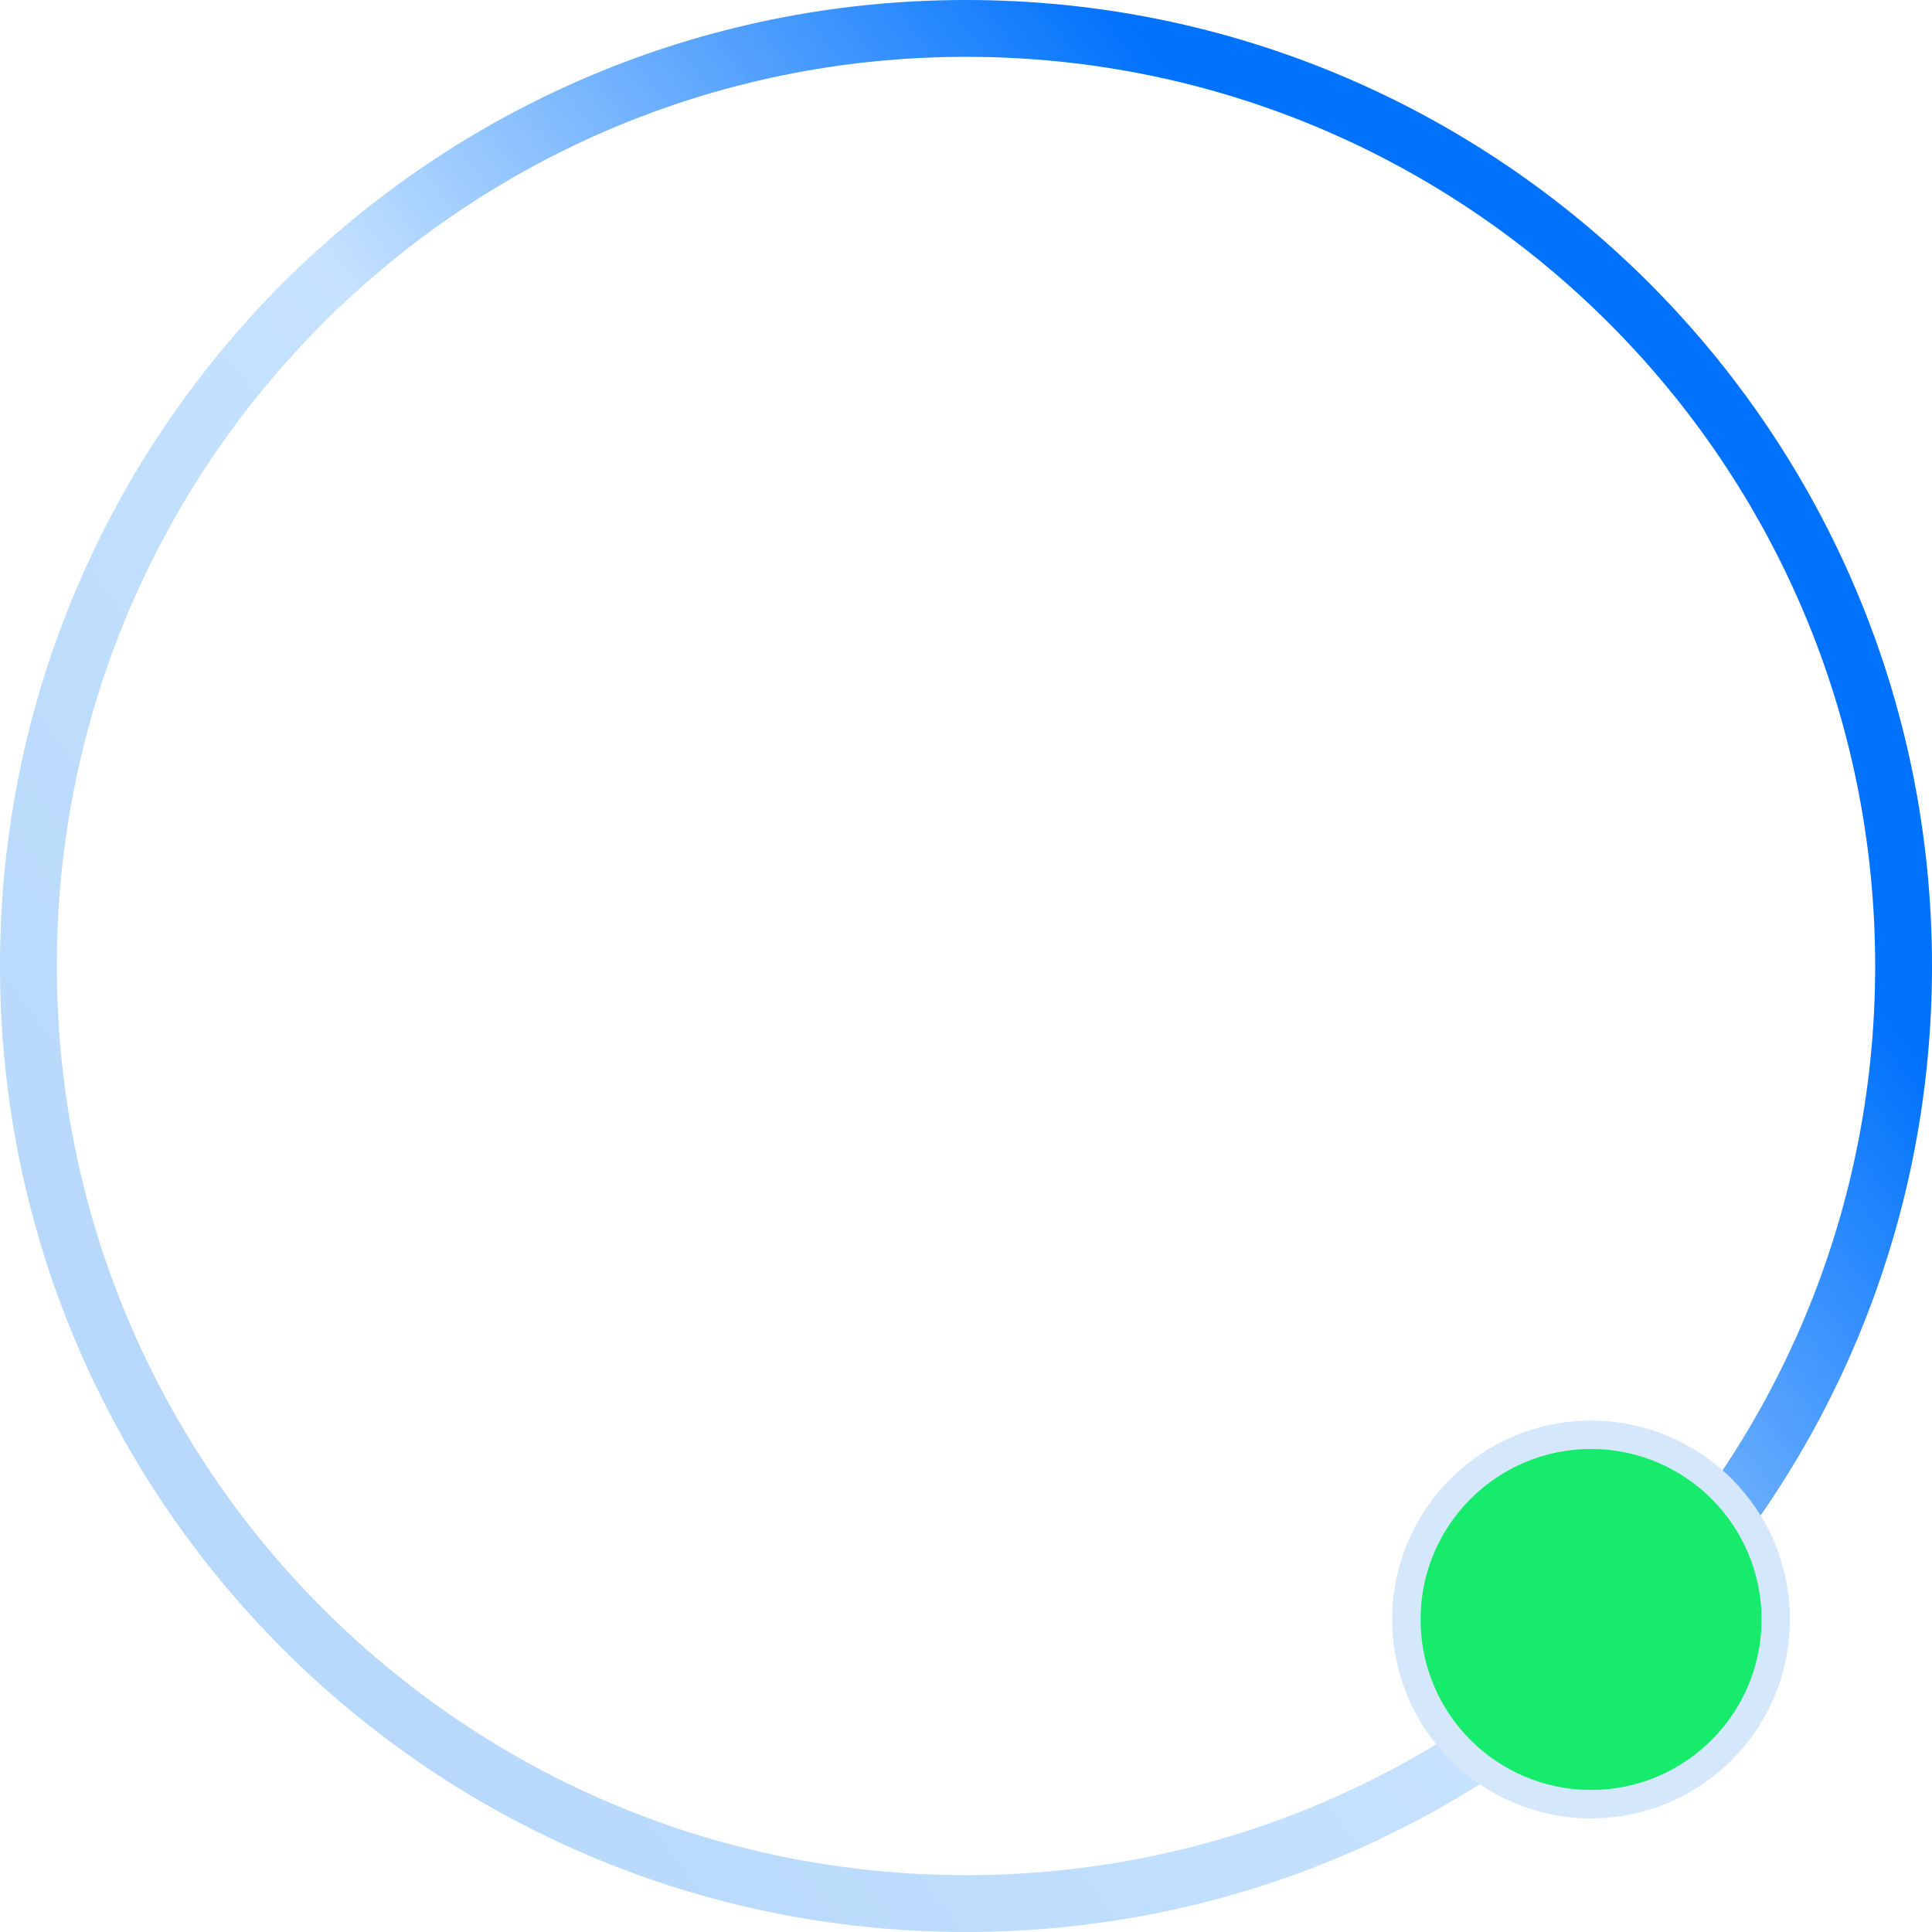
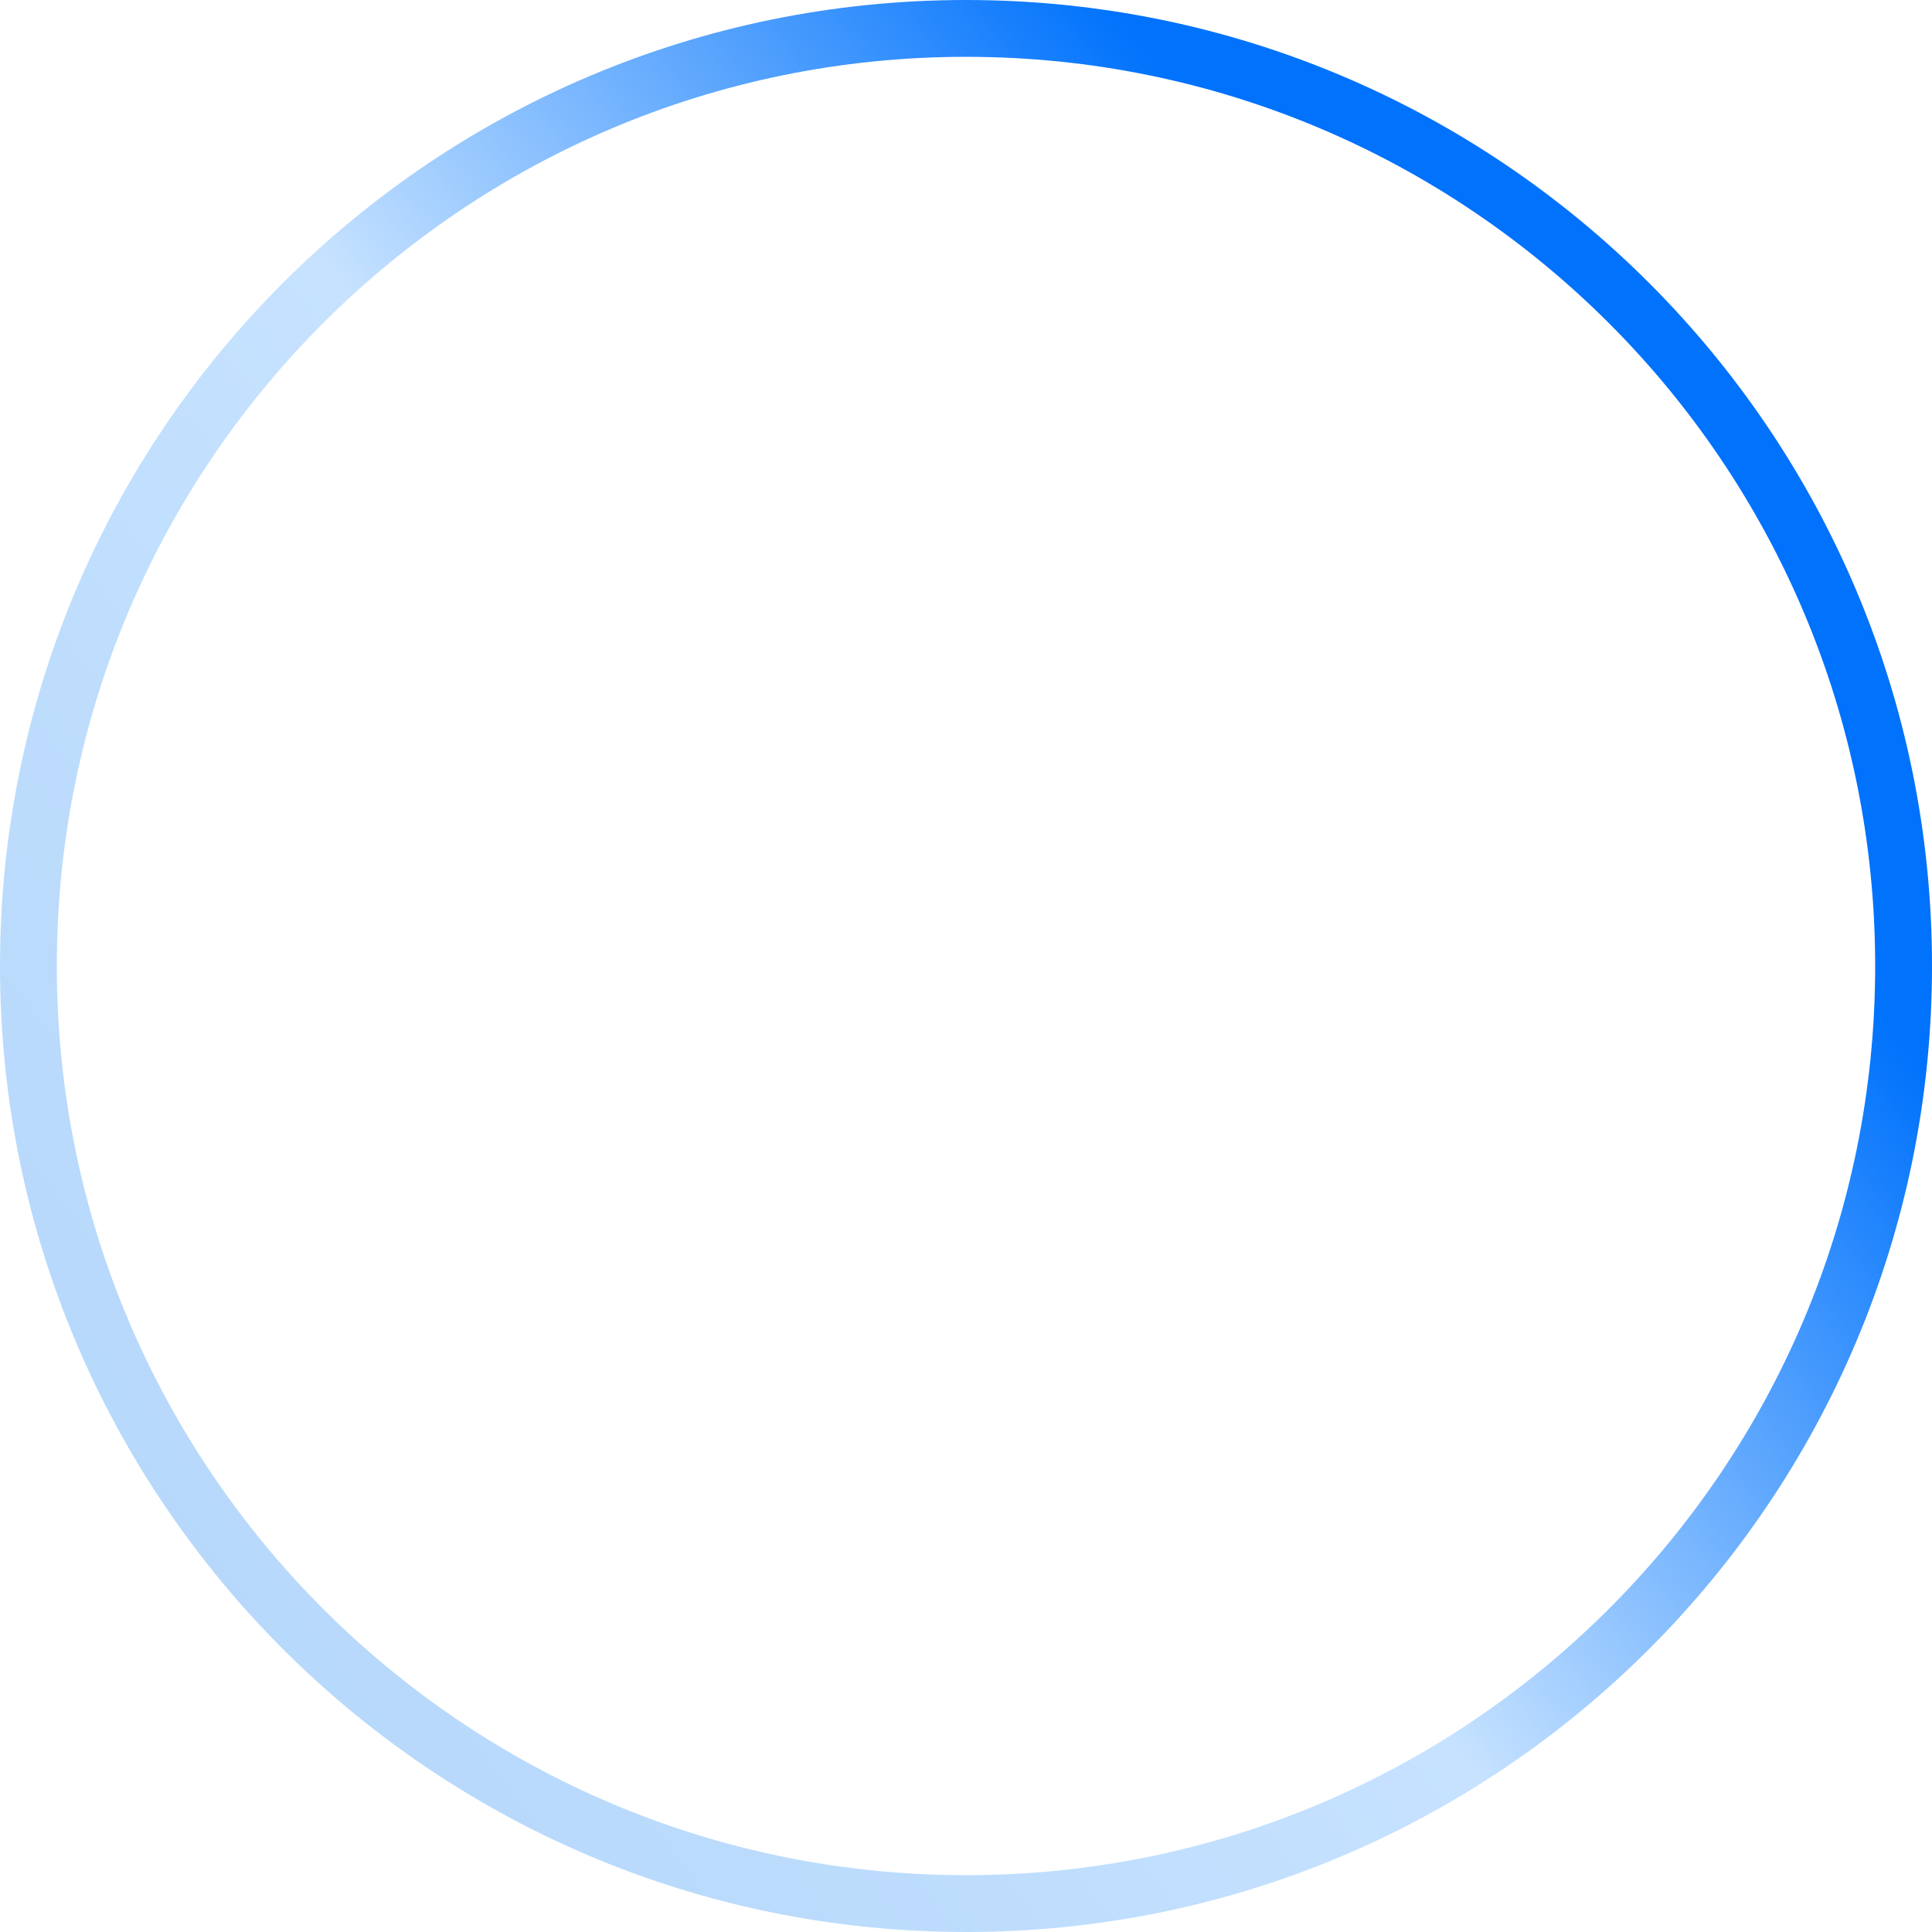
<svg xmlns="http://www.w3.org/2000/svg" width="68px" height="68px" viewBox="0 0 68 68" version="1.1">
  <title>sophie</title>
  <desc>Created with Sketch.</desc>
  <defs>
    <linearGradient x1="22.867%" y1="114.909%" x2="100%" y2="56.254%" id="linearGradient-1">
      <stop stop-color="#B3D6FA" offset="0%" />
      <stop stop-color="#C6E2FF" offset="58.512%" />
      <stop stop-color="#0072fc" offset="100%" />
    </linearGradient>
  </defs>
  <g id="页面-1" stroke="none" stroke-width="1" fill="none" fill-rule="evenodd">
    <g id="导航跟专属客服" transform="translate(-451, -495)">
      <g id="sophie" transform="translate(450, 494)">
        <path d="M35,1 C16.222,1 1,16.222 1,35 C1,53.778 16.222,69 35,69 C53.778,69 69,53.778 69,35 C69,16.222 53.778,1 35,1 Z M35,3 C52.673,3 67,17.327 67,35 C67,52.673 52.673,67 35,67 C17.327,67 3,52.673 3,35 C3,17.327 17.327,3 35,3 Z" id="蒙版" fill="url(#linearGradient-1)" fill-rule="nonzero" />
-         <circle id="椭圆形" stroke="#D5E8FB" fill="#16EB6B" cx="57" cy="58" r="6.5" />
      </g>
    </g>
  </g>
</svg>